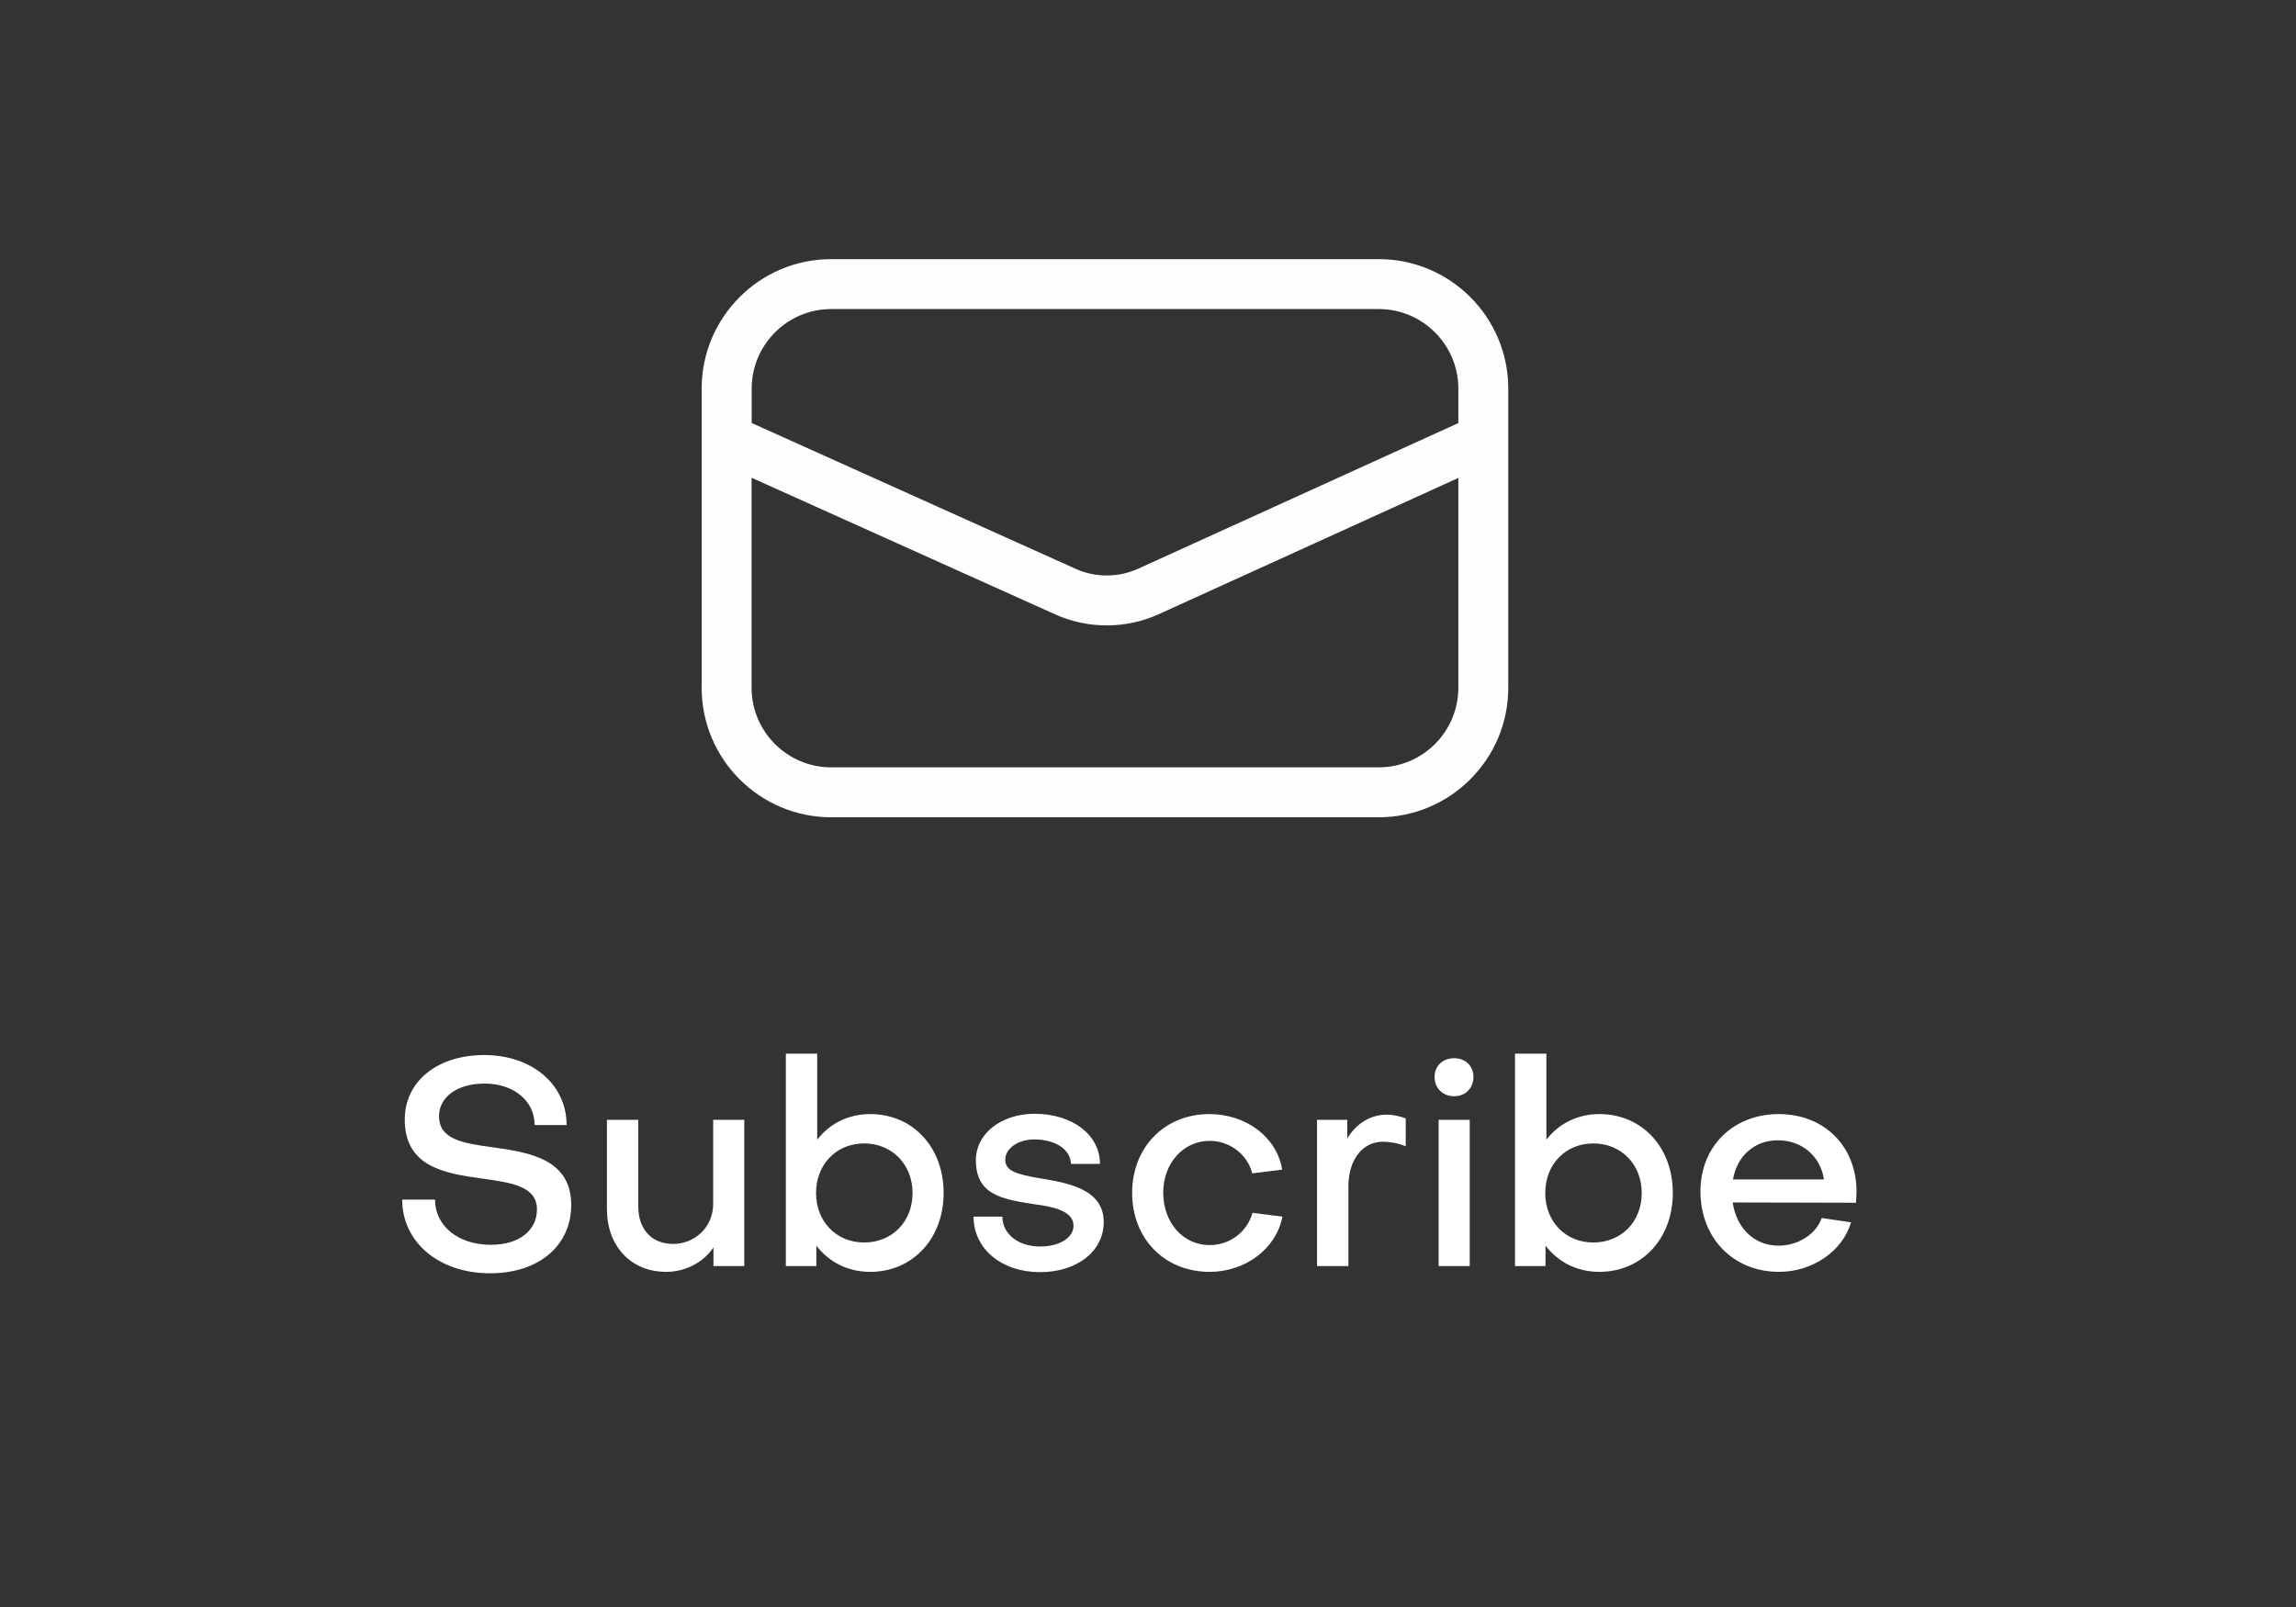
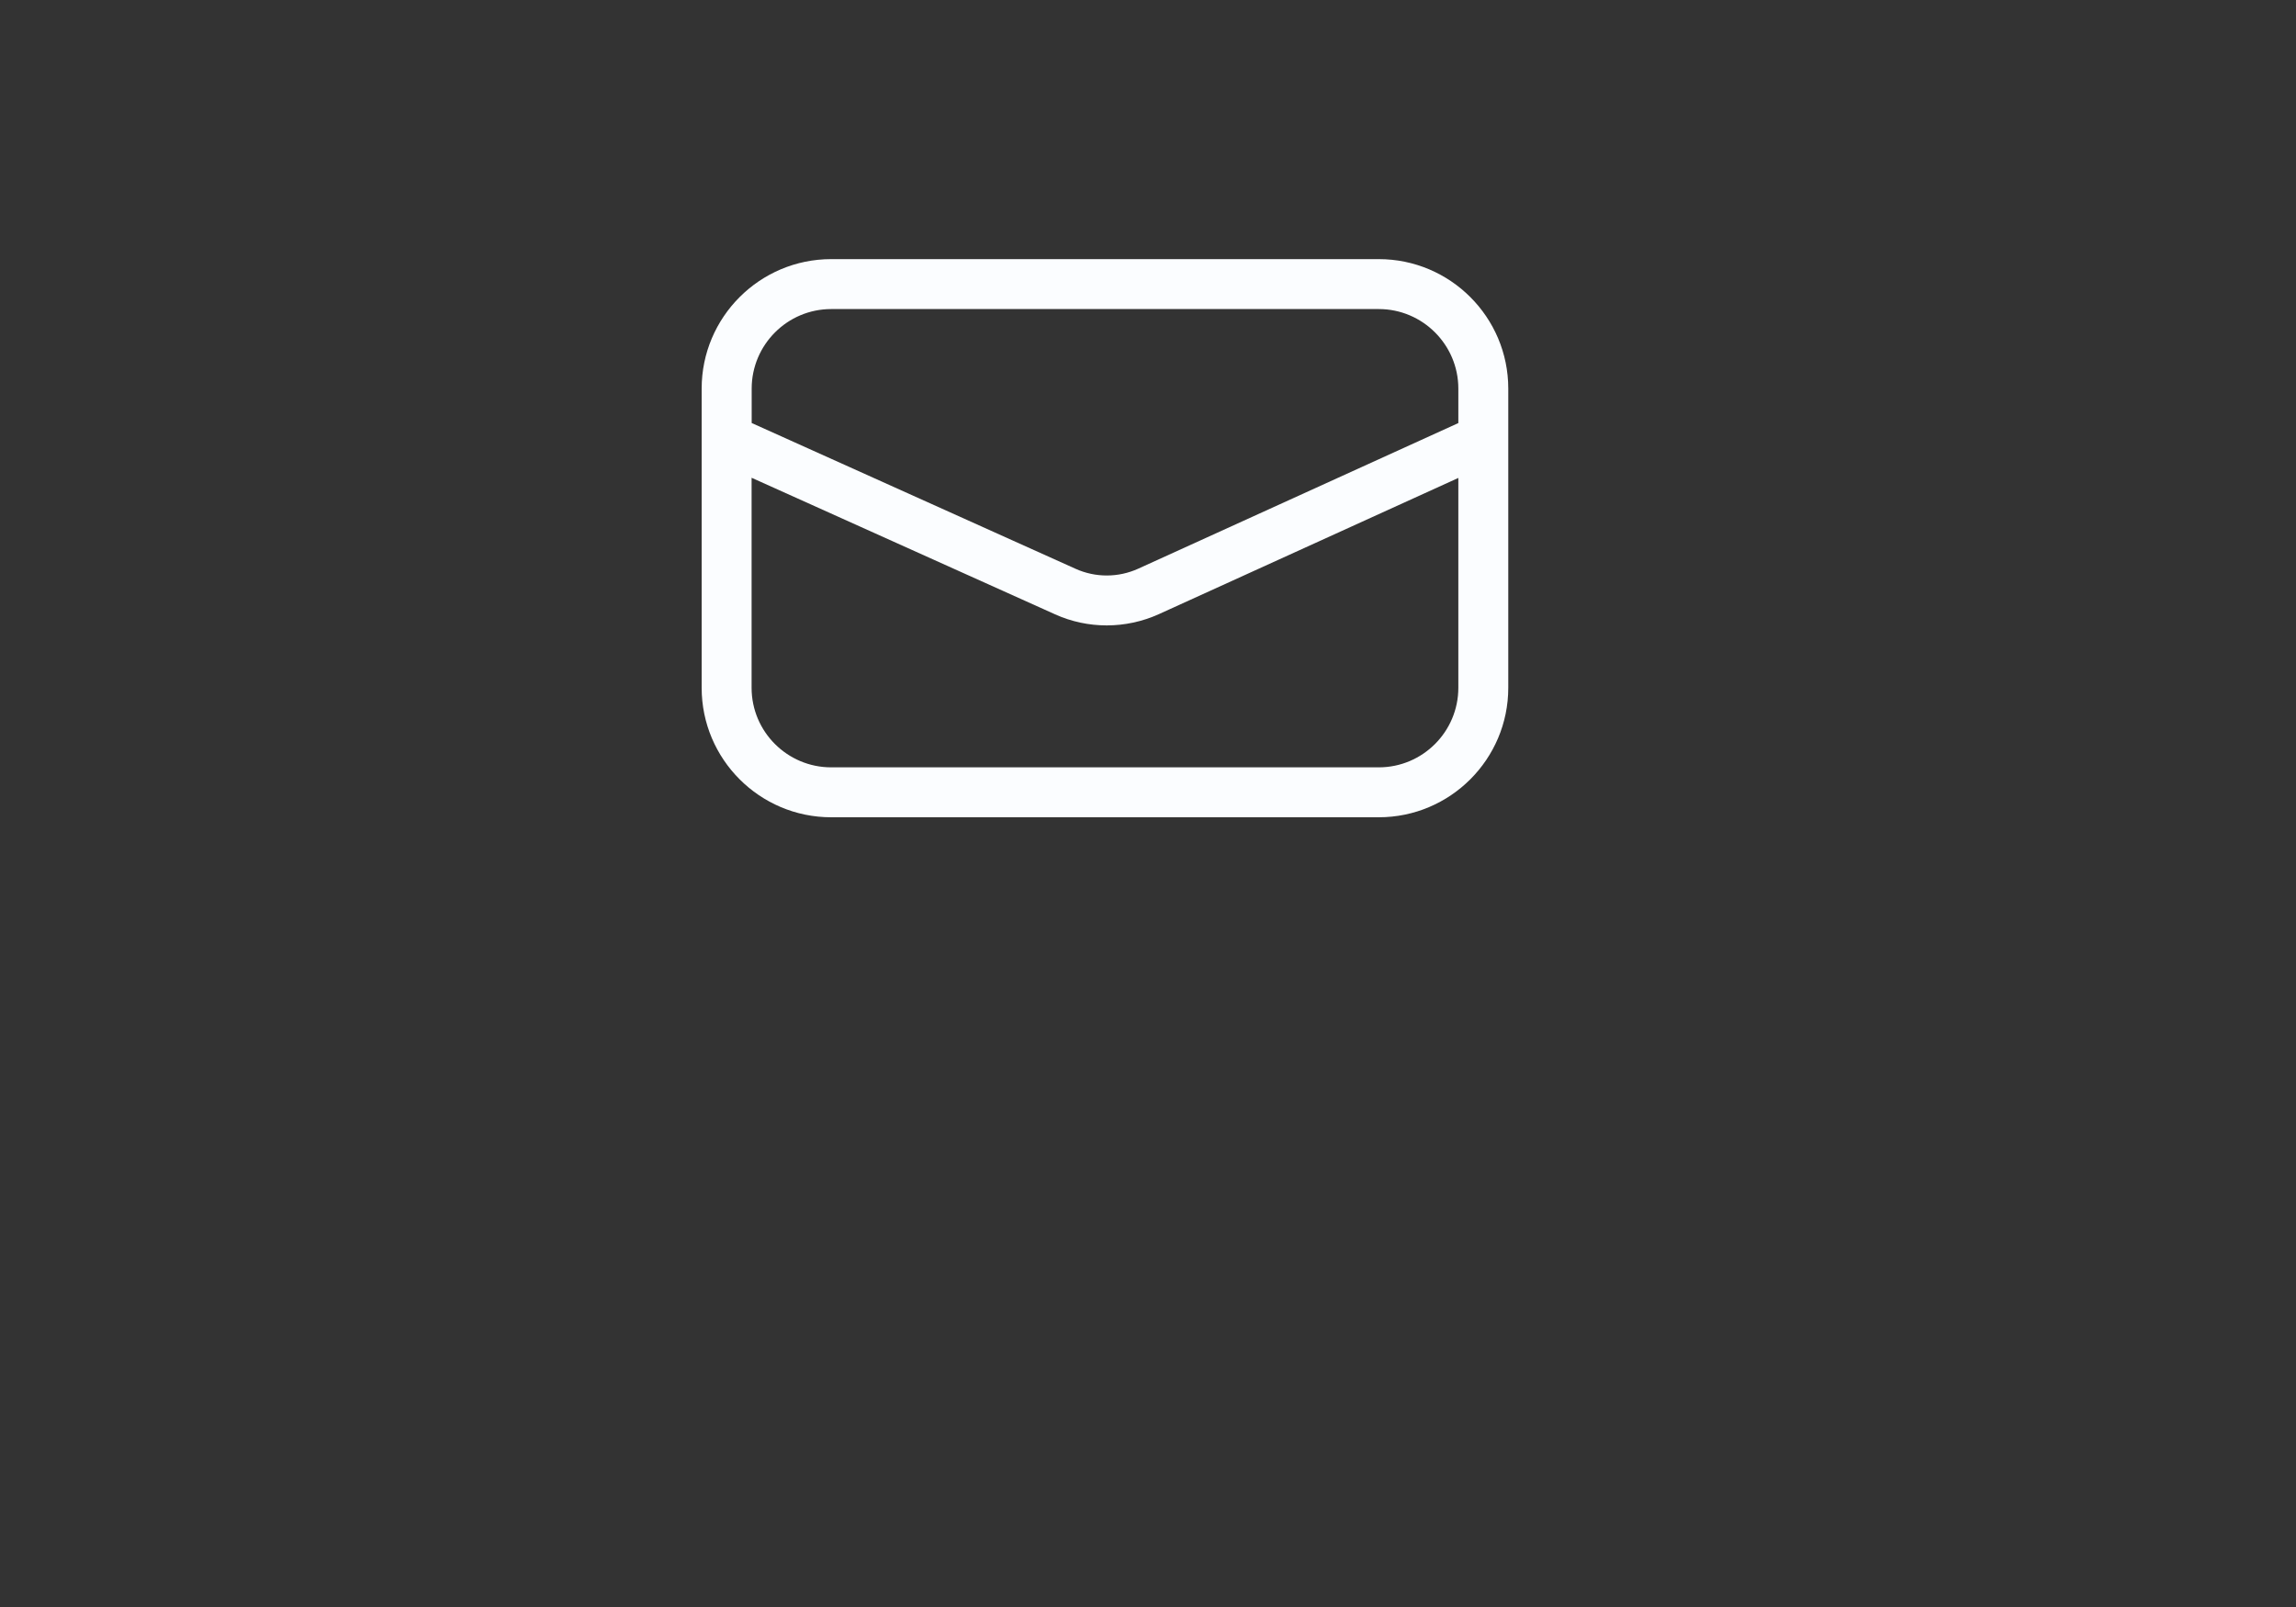
<svg xmlns="http://www.w3.org/2000/svg" width="80" height="56" viewBox="0 0 80 56" fill="none">
  <rect x="0" y="0" width="80" height="56" fill="#333333" stroke="none" />
-   <path d="M19.903 41.993C19.903 40.398 18.468 40.157 17.144 39.977C16.12 39.836 15.297 39.706 15.297 38.893C15.297 38.241 15.919 37.759 16.883 37.759C17.896 37.759 18.628 38.361 18.628 39.204H19.742C19.742 37.789 18.538 36.766 16.873 36.766C15.217 36.766 14.103 37.699 14.103 39.013C14.103 40.649 15.468 40.89 16.802 41.07C17.806 41.211 18.709 41.331 18.709 42.144C18.709 42.856 18.117 43.378 17.103 43.378C15.96 43.378 15.157 42.716 15.157 41.803H14.013C14.013 43.288 15.297 44.371 17.073 44.371C18.809 44.371 19.903 43.378 19.903 41.993ZM25.933 44.12V39.023H24.849V41.953C24.849 42.766 24.207 43.348 23.454 43.348C22.682 43.348 22.24 42.806 22.24 42.053V39.023H21.147V42.134C21.147 43.398 21.959 44.321 23.214 44.321C23.866 44.321 24.508 44 24.859 43.468V44.12H25.933ZM30.11 39.846C31.083 39.846 31.796 40.579 31.796 41.572C31.796 42.585 31.073 43.298 30.11 43.298C29.137 43.298 28.434 42.565 28.434 41.572C28.434 40.579 29.137 39.846 30.11 39.846ZM32.879 41.572C32.879 39.977 31.806 38.823 30.321 38.823C29.558 38.823 28.906 39.154 28.474 39.716V36.716H27.381V44.12H28.444V43.408C28.886 43.98 29.538 44.321 30.321 44.321C31.796 44.321 32.879 43.167 32.879 41.572ZM38.457 42.585C38.457 41.431 37.203 41.221 36.23 41.06C35.407 40.92 35.026 40.799 35.026 40.418C35.026 40.007 35.487 39.706 36.039 39.706C36.772 39.706 37.304 40.057 37.314 40.559H38.327C38.327 39.545 37.364 38.813 36.049 38.813C34.896 38.813 34.003 39.495 34.003 40.428C34.003 41.642 34.906 41.793 36.1 41.973C36.611 42.043 37.404 42.174 37.404 42.706C37.414 43.127 36.922 43.438 36.24 43.438C35.477 43.438 34.926 42.997 34.926 42.395H33.922C33.922 43.518 34.896 44.331 36.24 44.331C37.534 44.331 38.457 43.599 38.457 42.585ZM42.136 38.823C40.581 38.823 39.447 39.977 39.447 41.572C39.447 43.167 40.581 44.321 42.146 44.321C43.4 44.321 44.473 43.508 44.684 42.395L43.641 42.264C43.46 42.916 42.868 43.388 42.146 43.388C41.233 43.388 40.54 42.625 40.53 41.572C40.53 40.518 41.243 39.756 42.146 39.756C42.848 39.756 43.47 40.227 43.631 40.89L44.674 40.759C44.493 39.635 43.43 38.823 42.136 38.823ZM45.89 39.023V44.12H46.983V41.331C46.983 40.428 47.465 39.786 48.188 39.786C48.388 39.786 48.699 39.826 48.98 39.946V38.973C48.759 38.893 48.529 38.843 48.328 38.843C47.746 38.843 47.254 39.154 46.943 39.675V39.023H45.89ZM50.126 39.023V44.12H51.21V39.023H50.126ZM50.668 38.201C51.059 38.201 51.34 37.92 51.34 37.528C51.34 37.147 51.059 36.876 50.668 36.876C50.266 36.876 49.986 37.147 49.986 37.528C49.986 37.92 50.266 38.201 50.668 38.201ZM55.517 39.846C56.49 39.846 57.203 40.579 57.203 41.572C57.203 42.585 56.48 43.298 55.517 43.298C54.544 43.298 53.841 42.565 53.841 41.572C53.841 40.579 54.544 39.846 55.517 39.846ZM58.286 41.572C58.286 39.977 57.212 38.823 55.728 38.823C54.965 38.823 54.313 39.154 53.881 39.716V36.716H52.788V44.12H53.851V43.408C54.293 43.98 54.945 44.321 55.728 44.321C57.203 44.321 58.286 43.167 58.286 41.572ZM60.383 41.1C60.523 40.288 61.125 39.736 61.948 39.736C62.791 39.736 63.433 40.298 63.553 41.1H60.383ZM59.249 41.512C59.249 43.147 60.393 44.321 61.988 44.321C63.152 44.321 64.206 43.599 64.496 42.595L63.473 42.445C63.282 43.007 62.65 43.408 61.968 43.408C61.135 43.408 60.503 42.806 60.373 41.903L64.667 41.913C64.677 41.793 64.687 41.642 64.687 41.522C64.687 39.946 63.563 38.823 61.978 38.823C60.393 38.823 59.249 39.946 59.249 41.512Z" fill="white" />
  <path d="M48.041 9.03H28.96C26.473 9.03 24.448 11.053 24.448 13.542V23.968C24.448 26.455 26.471 28.48 28.96 28.48H48.041C50.528 28.48 52.553 26.457 52.553 23.968V13.542C52.553 11.053 50.53 9.03 48.041 9.03ZM28.96 10.77H48.041C49.568 10.77 50.813 12.013 50.813 13.542V14.743L39.66 19.817C38.966 20.132 38.17 20.134 37.476 19.821L26.191 14.741V13.542C26.191 12.015 27.433 10.77 28.962 10.77H28.96ZM48.041 26.74H28.96C27.433 26.74 26.188 25.497 26.188 23.968V16.649L36.76 21.407C37.332 21.666 37.948 21.794 38.561 21.794C39.175 21.794 39.801 21.664 40.38 21.401L50.813 16.655V23.968C50.813 25.495 49.57 26.74 48.041 26.74Z" fill="#FBFDFF" />
</svg>